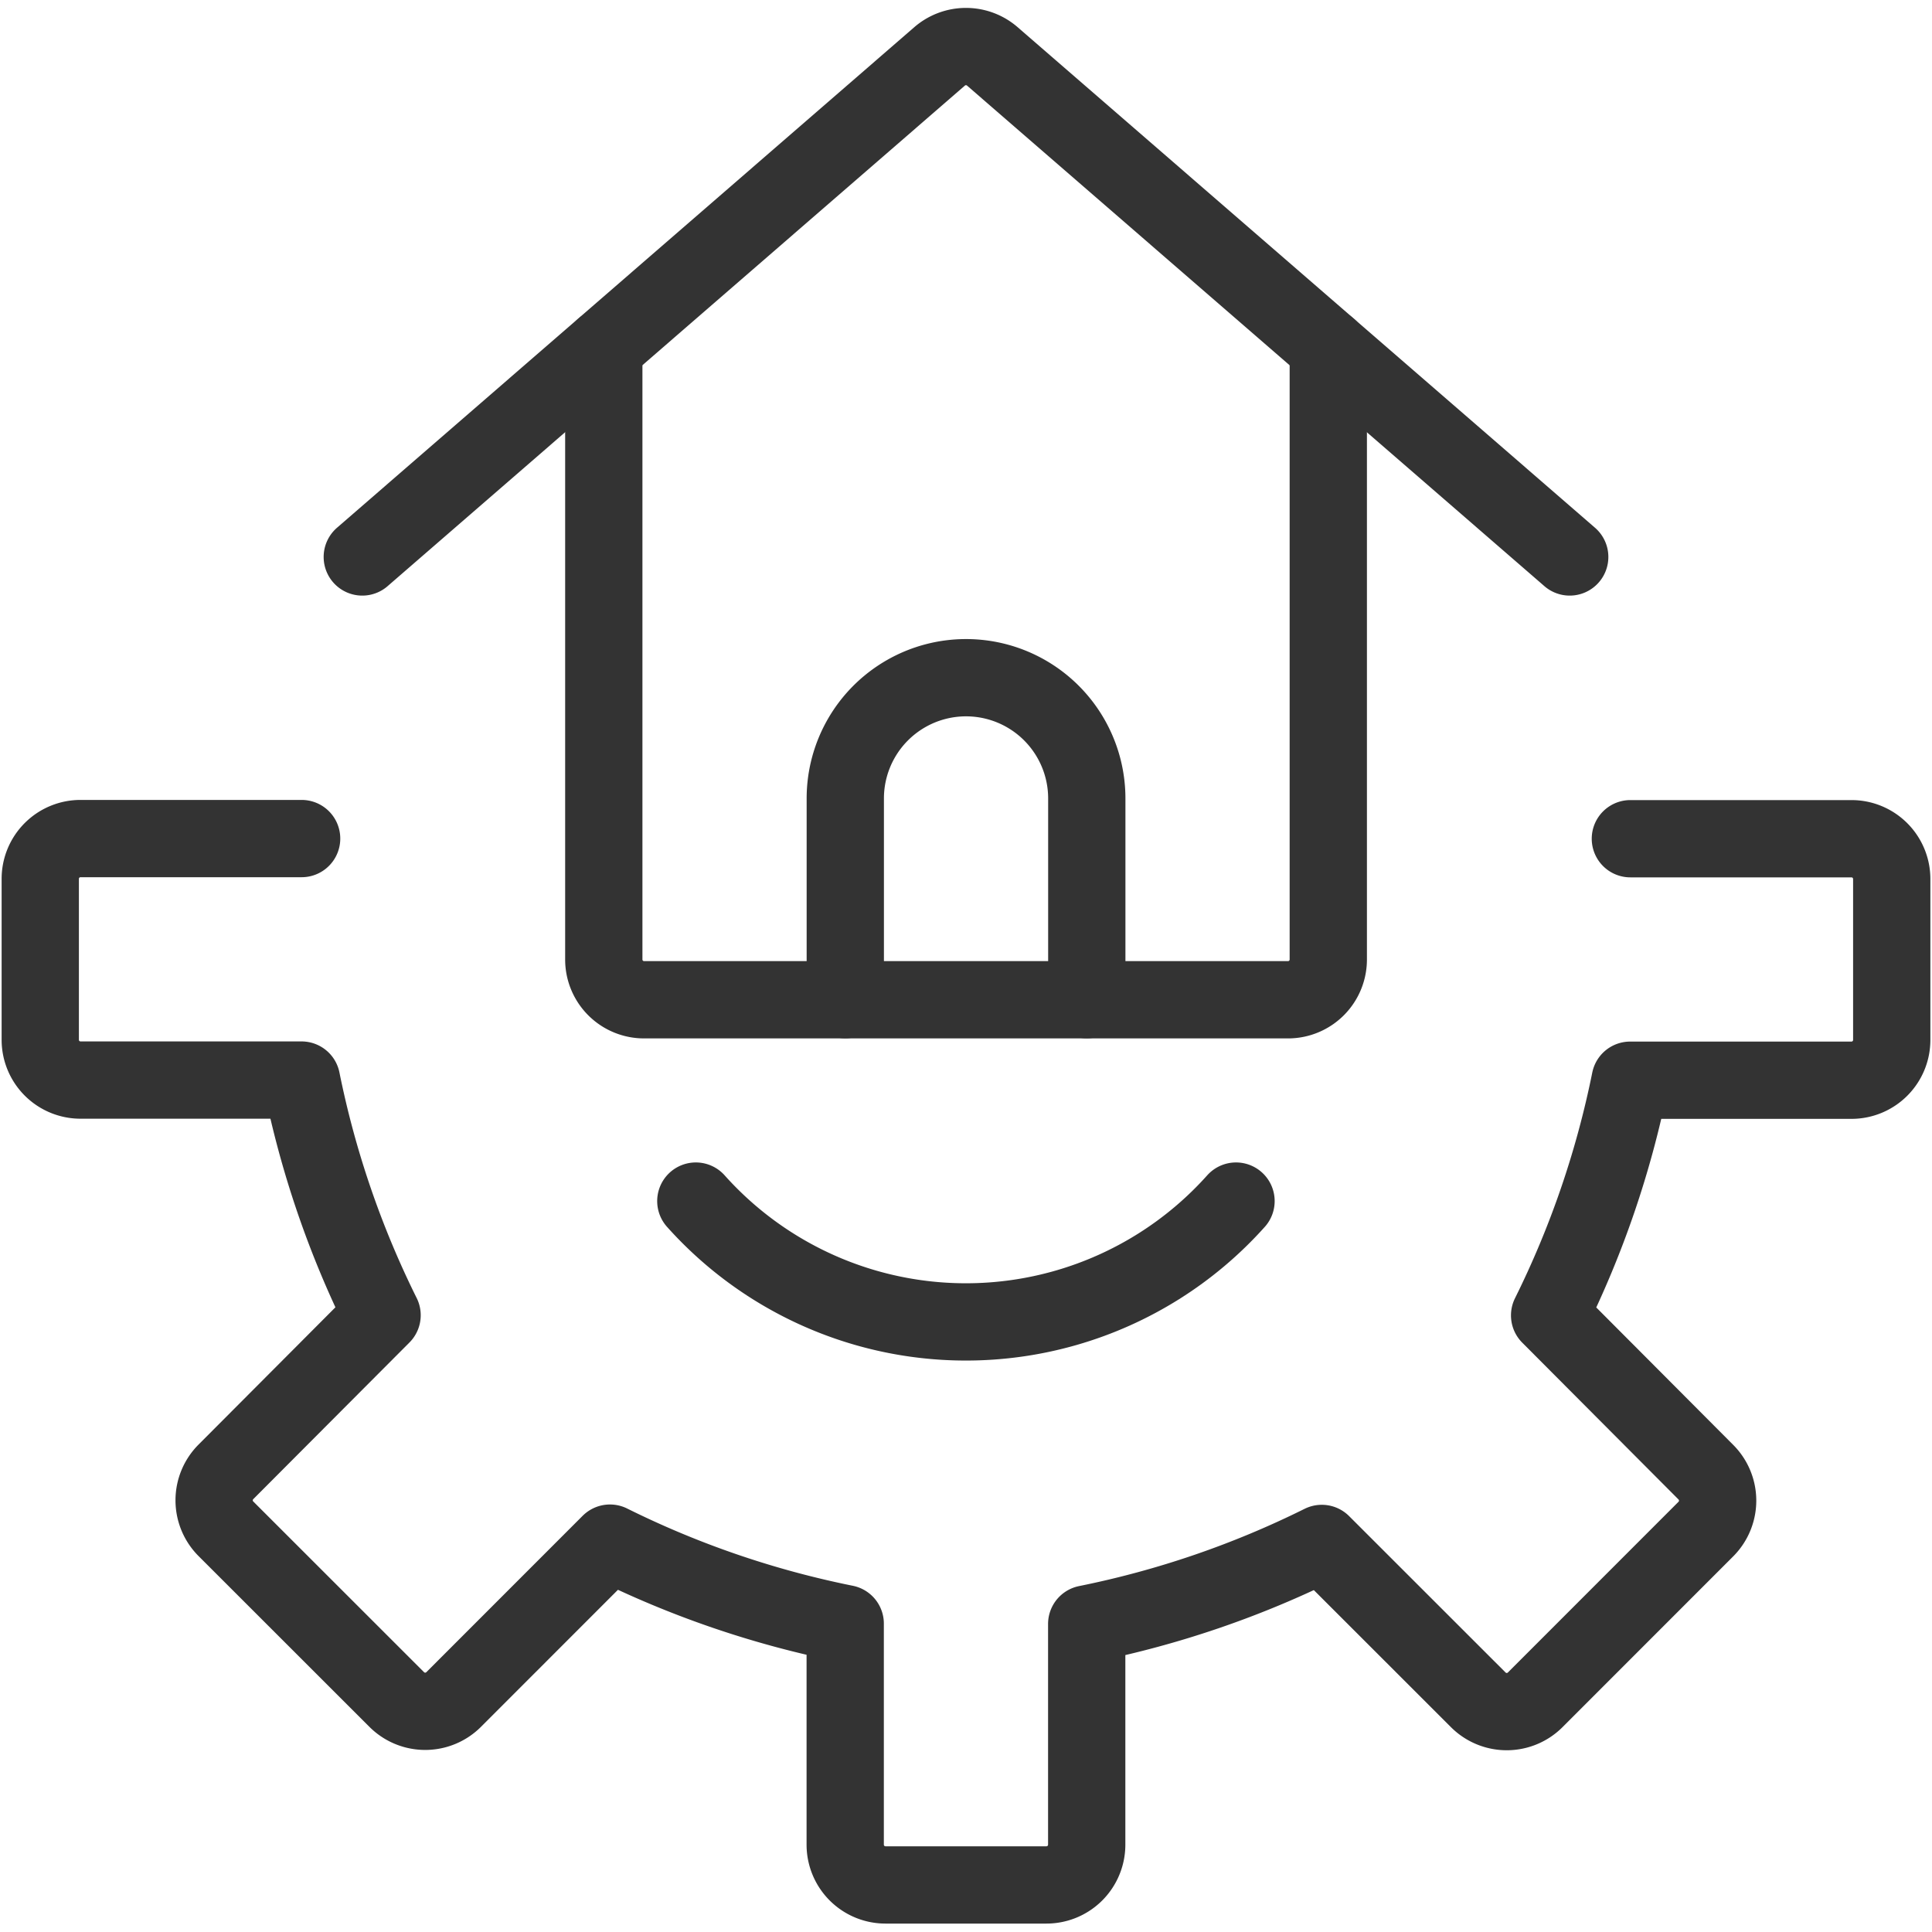
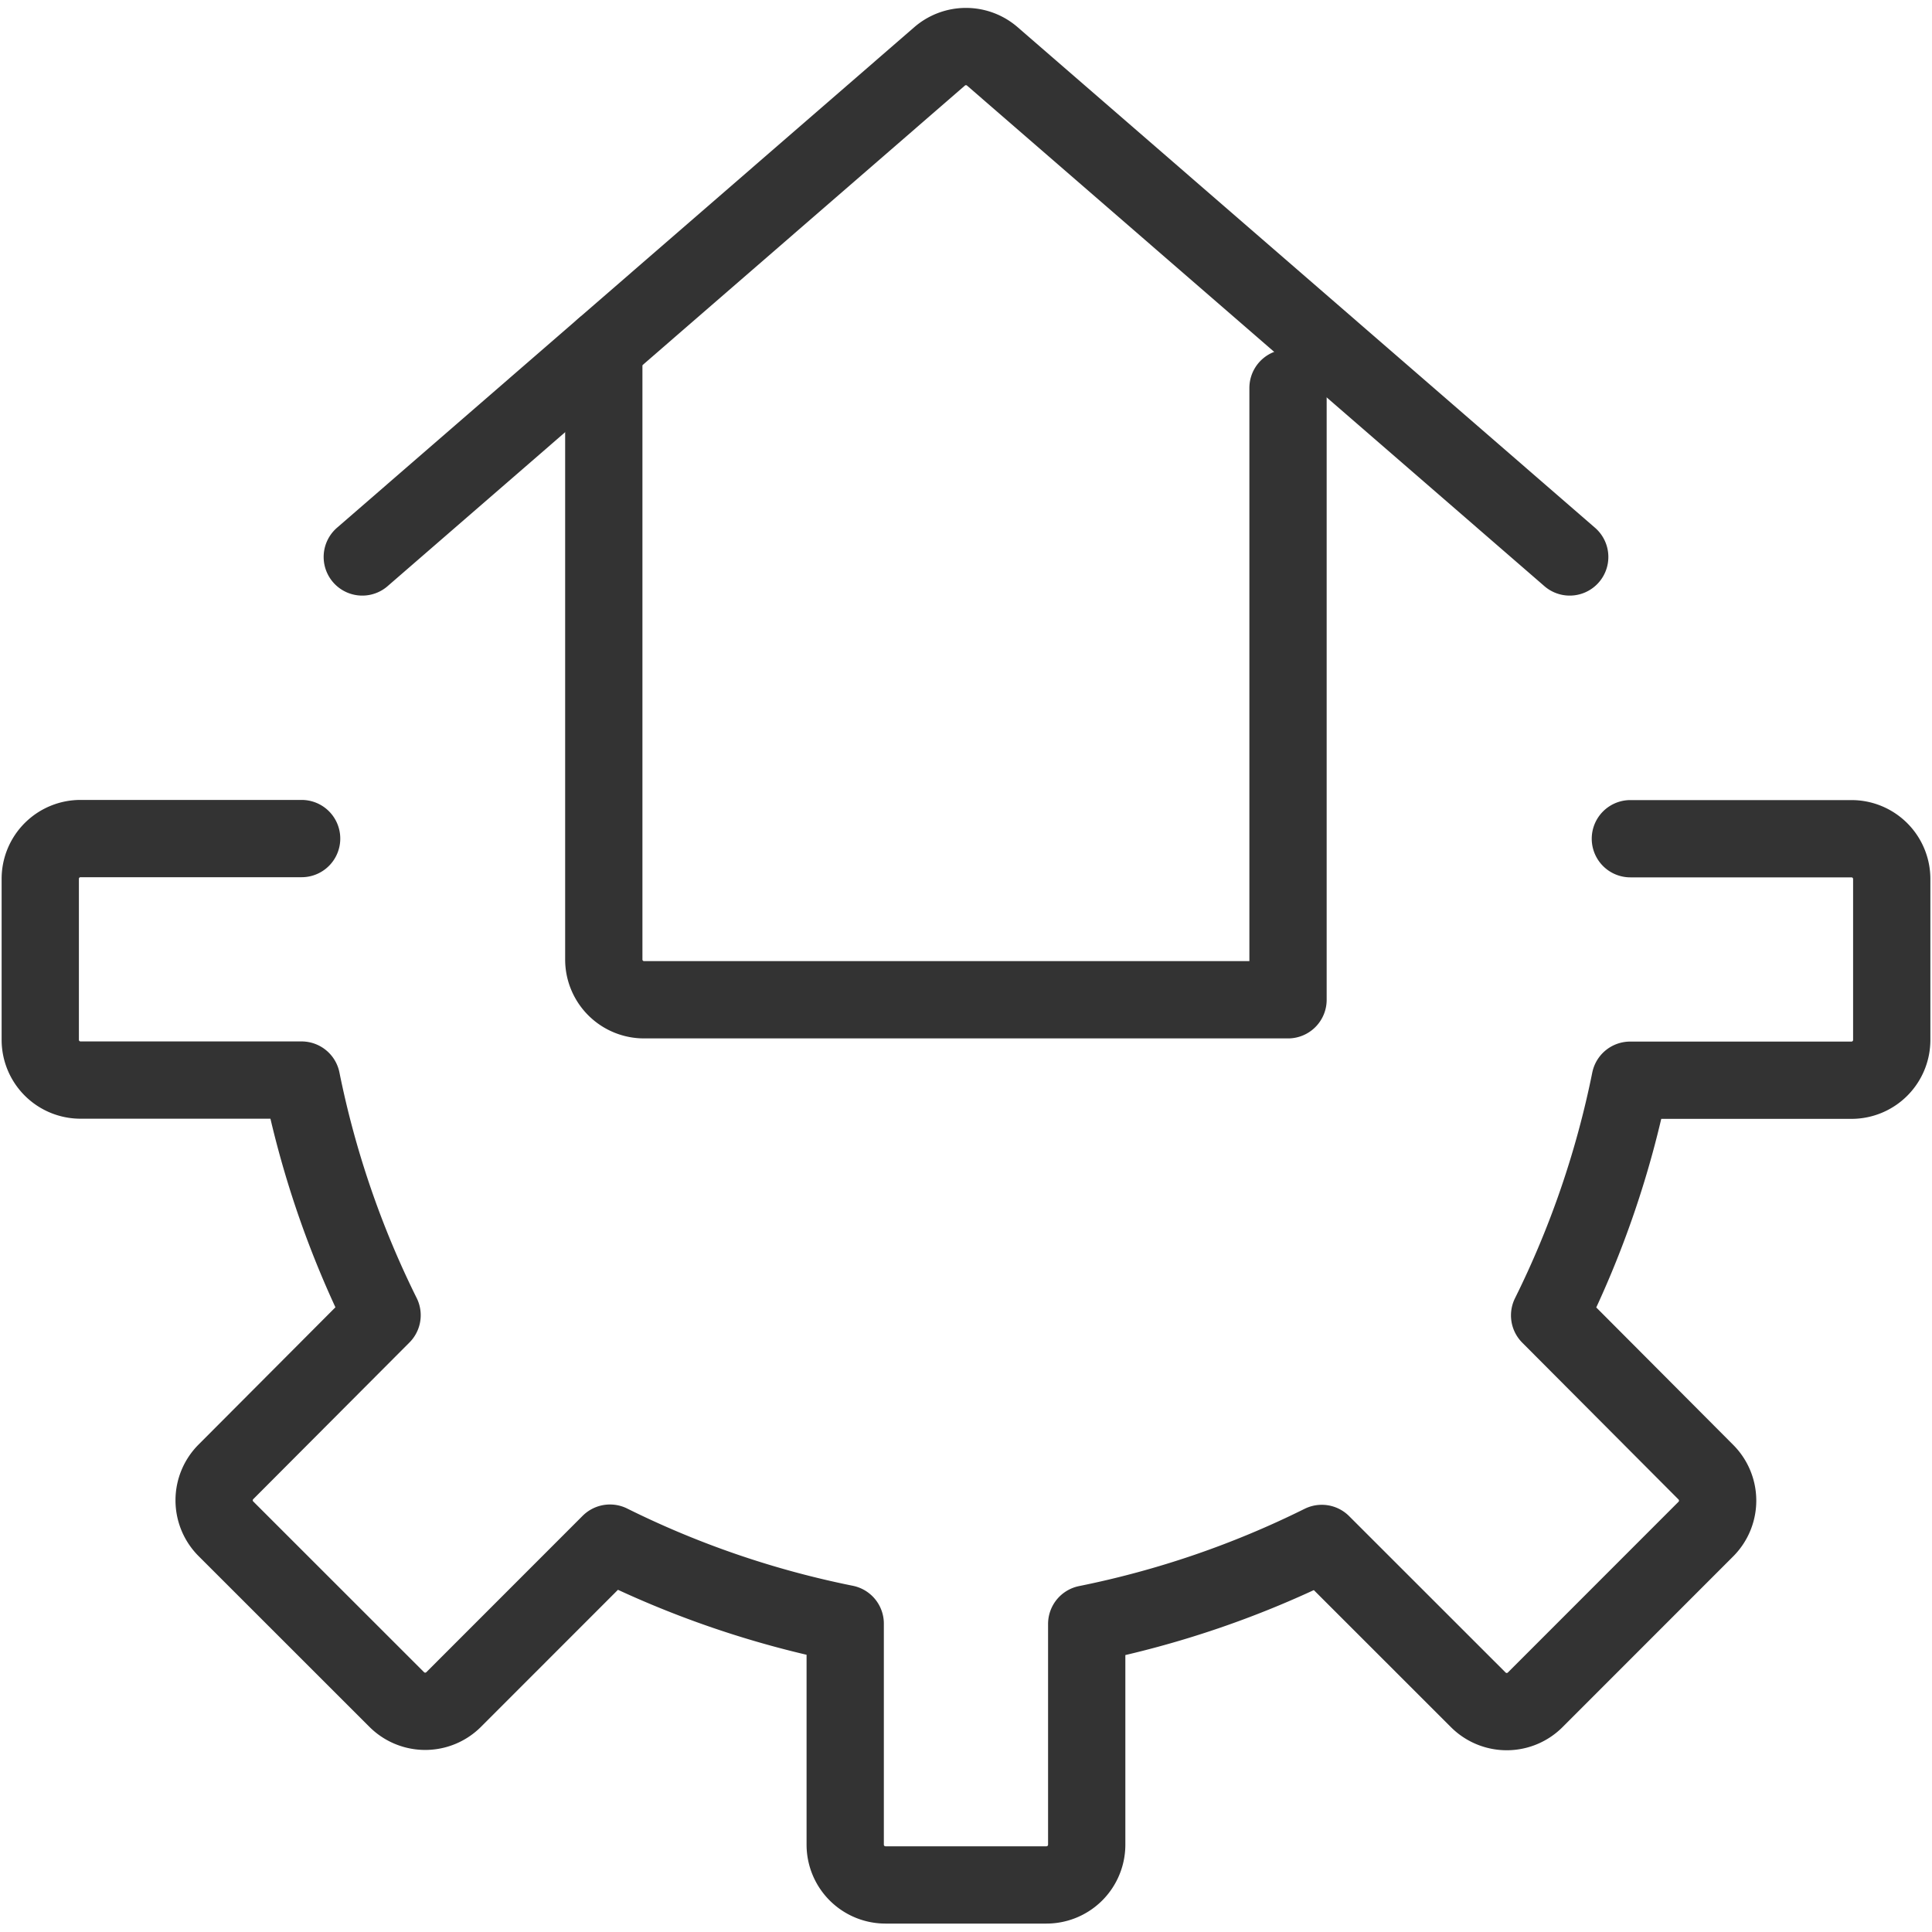
<svg xmlns="http://www.w3.org/2000/svg" viewBox="0 0 25 25" id="Real-Estate-Settings-House-2--Streamline-Ultimate.svg" height="25" width="25">
  <desc>Real Estate Settings House 2 Streamline Icon: https://streamlinehq.com</desc>
  <path d="M3.903 10.851v0H1.042a0.521 0.521 0 0 0 -0.521 0.521v2.083a0.521 0.521 0 0 0 0.521 0.521h2.86a12.314 12.314 0 0 0 1.042 3.043l-2.02 2.026a0.521 0.521 0 0 0 0 0.738l2.21 2.209a0.521 0.521 0 0 0 0.736 0l2.023 -2.024a12.292 12.292 0 0 0 3.044 1.042v2.86a0.521 0.521 0 0 0 0.521 0.521h2.083a0.521 0.521 0 0 0 0.521 -0.521v-2.856a12.292 12.292 0 0 0 3.042 -1.042l2.025 2.024a0.521 0.521 0 0 0 0.736 0l2.209 -2.21a0.521 0.521 0 0 0 0 -0.736L20.052 17.021a12.314 12.314 0 0 0 1.042 -3.043H23.958a0.521 0.521 0 0 0 0.521 -0.521v-2.083a0.521 0.521 0 0 0 -0.521 -0.521h-2.861" fill="none" stroke="#333333" stroke-linecap="round" stroke-linejoin="round" stroke-width="1" />
-   <path d="M7.813 4.499v7.917a0.521 0.521 0 0 0 0.521 0.521h8.333a0.521 0.521 0 0 0 0.521 -0.521v-7.917" fill="none" stroke="#333333" stroke-linecap="round" stroke-linejoin="round" stroke-width="1" />
+   <path d="M7.813 4.499v7.917a0.521 0.521 0 0 0 0.521 0.521h8.333v-7.917" fill="none" stroke="#333333" stroke-linecap="round" stroke-linejoin="round" stroke-width="1" />
  <path d="M4.688 7.207 12.159 0.729a0.521 0.521 0 0 1 0.681 0L20.312 7.207" fill="none" stroke="#333333" stroke-linecap="round" stroke-linejoin="round" stroke-width="1" />
-   <path d="M14.063 12.936v-2.604a1.562 1.562 0 0 0 -3.125 0v2.604" fill="none" stroke="#333333" stroke-linecap="round" stroke-linejoin="round" stroke-width="1" />
-   <path d="M15.994 15.542a4.688 4.688 0 0 1 -6.99 0" fill="none" stroke="#333333" stroke-linecap="round" stroke-linejoin="round" stroke-width="1" />
</svg>